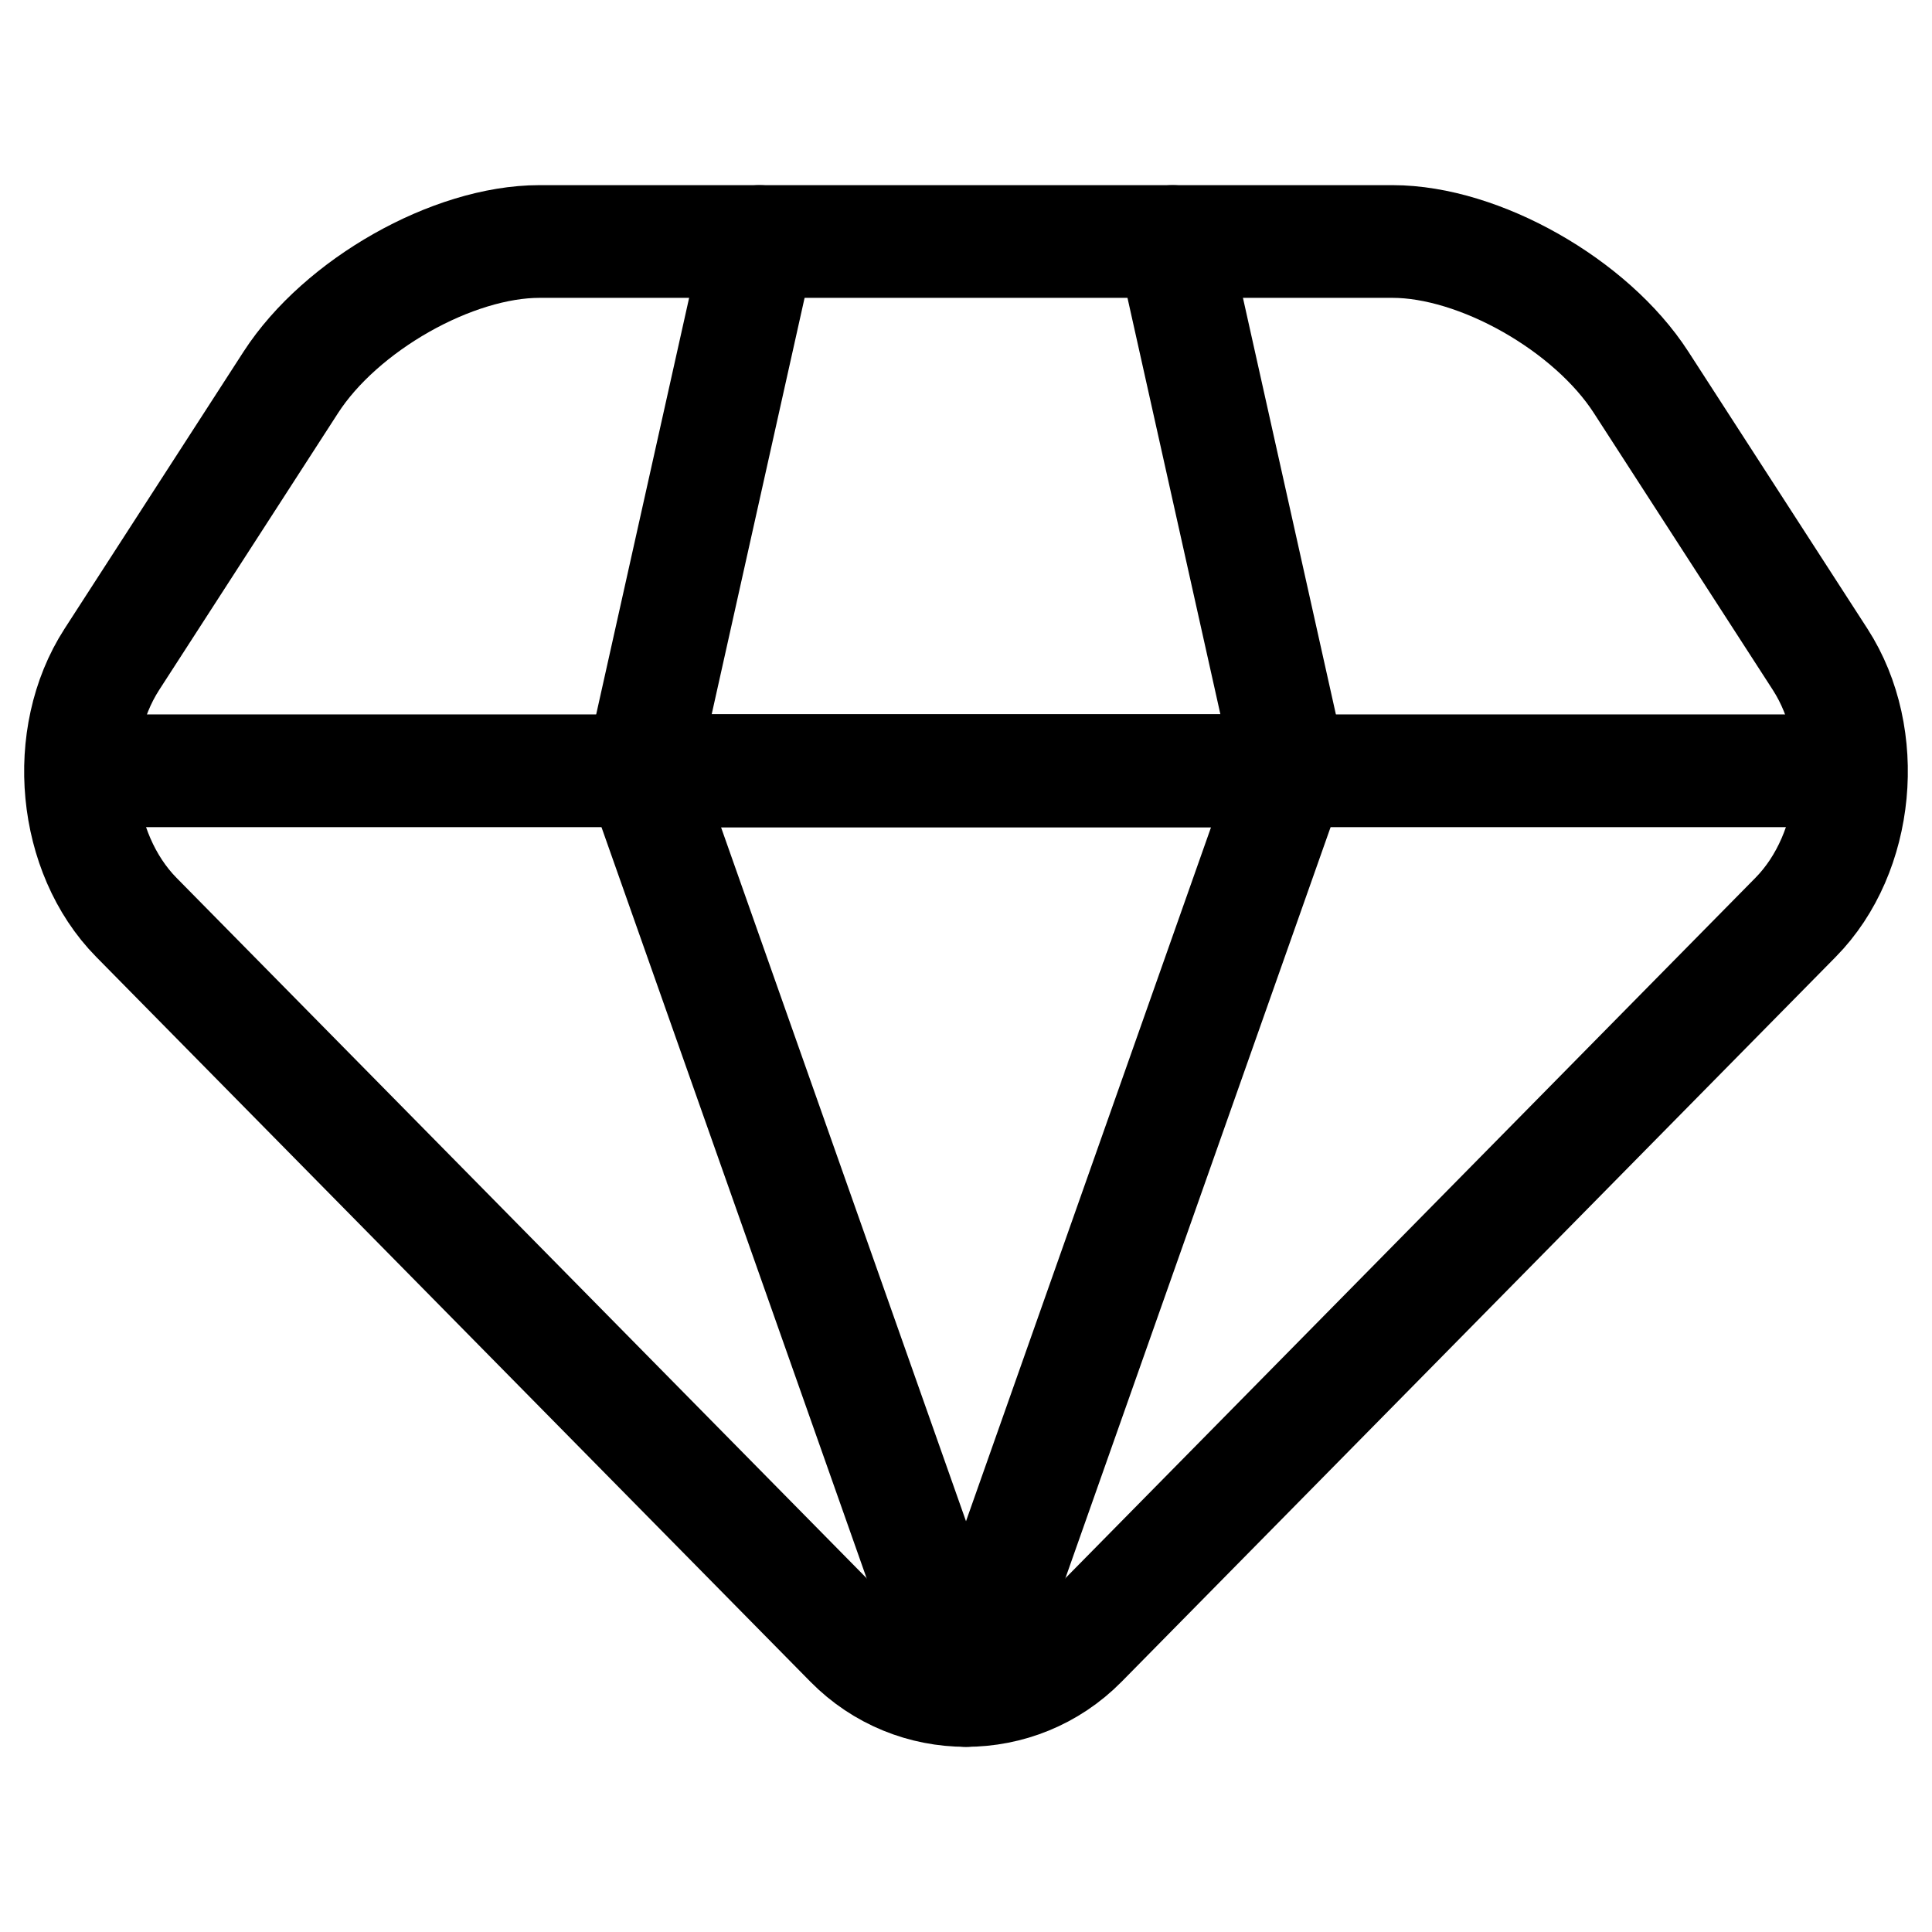
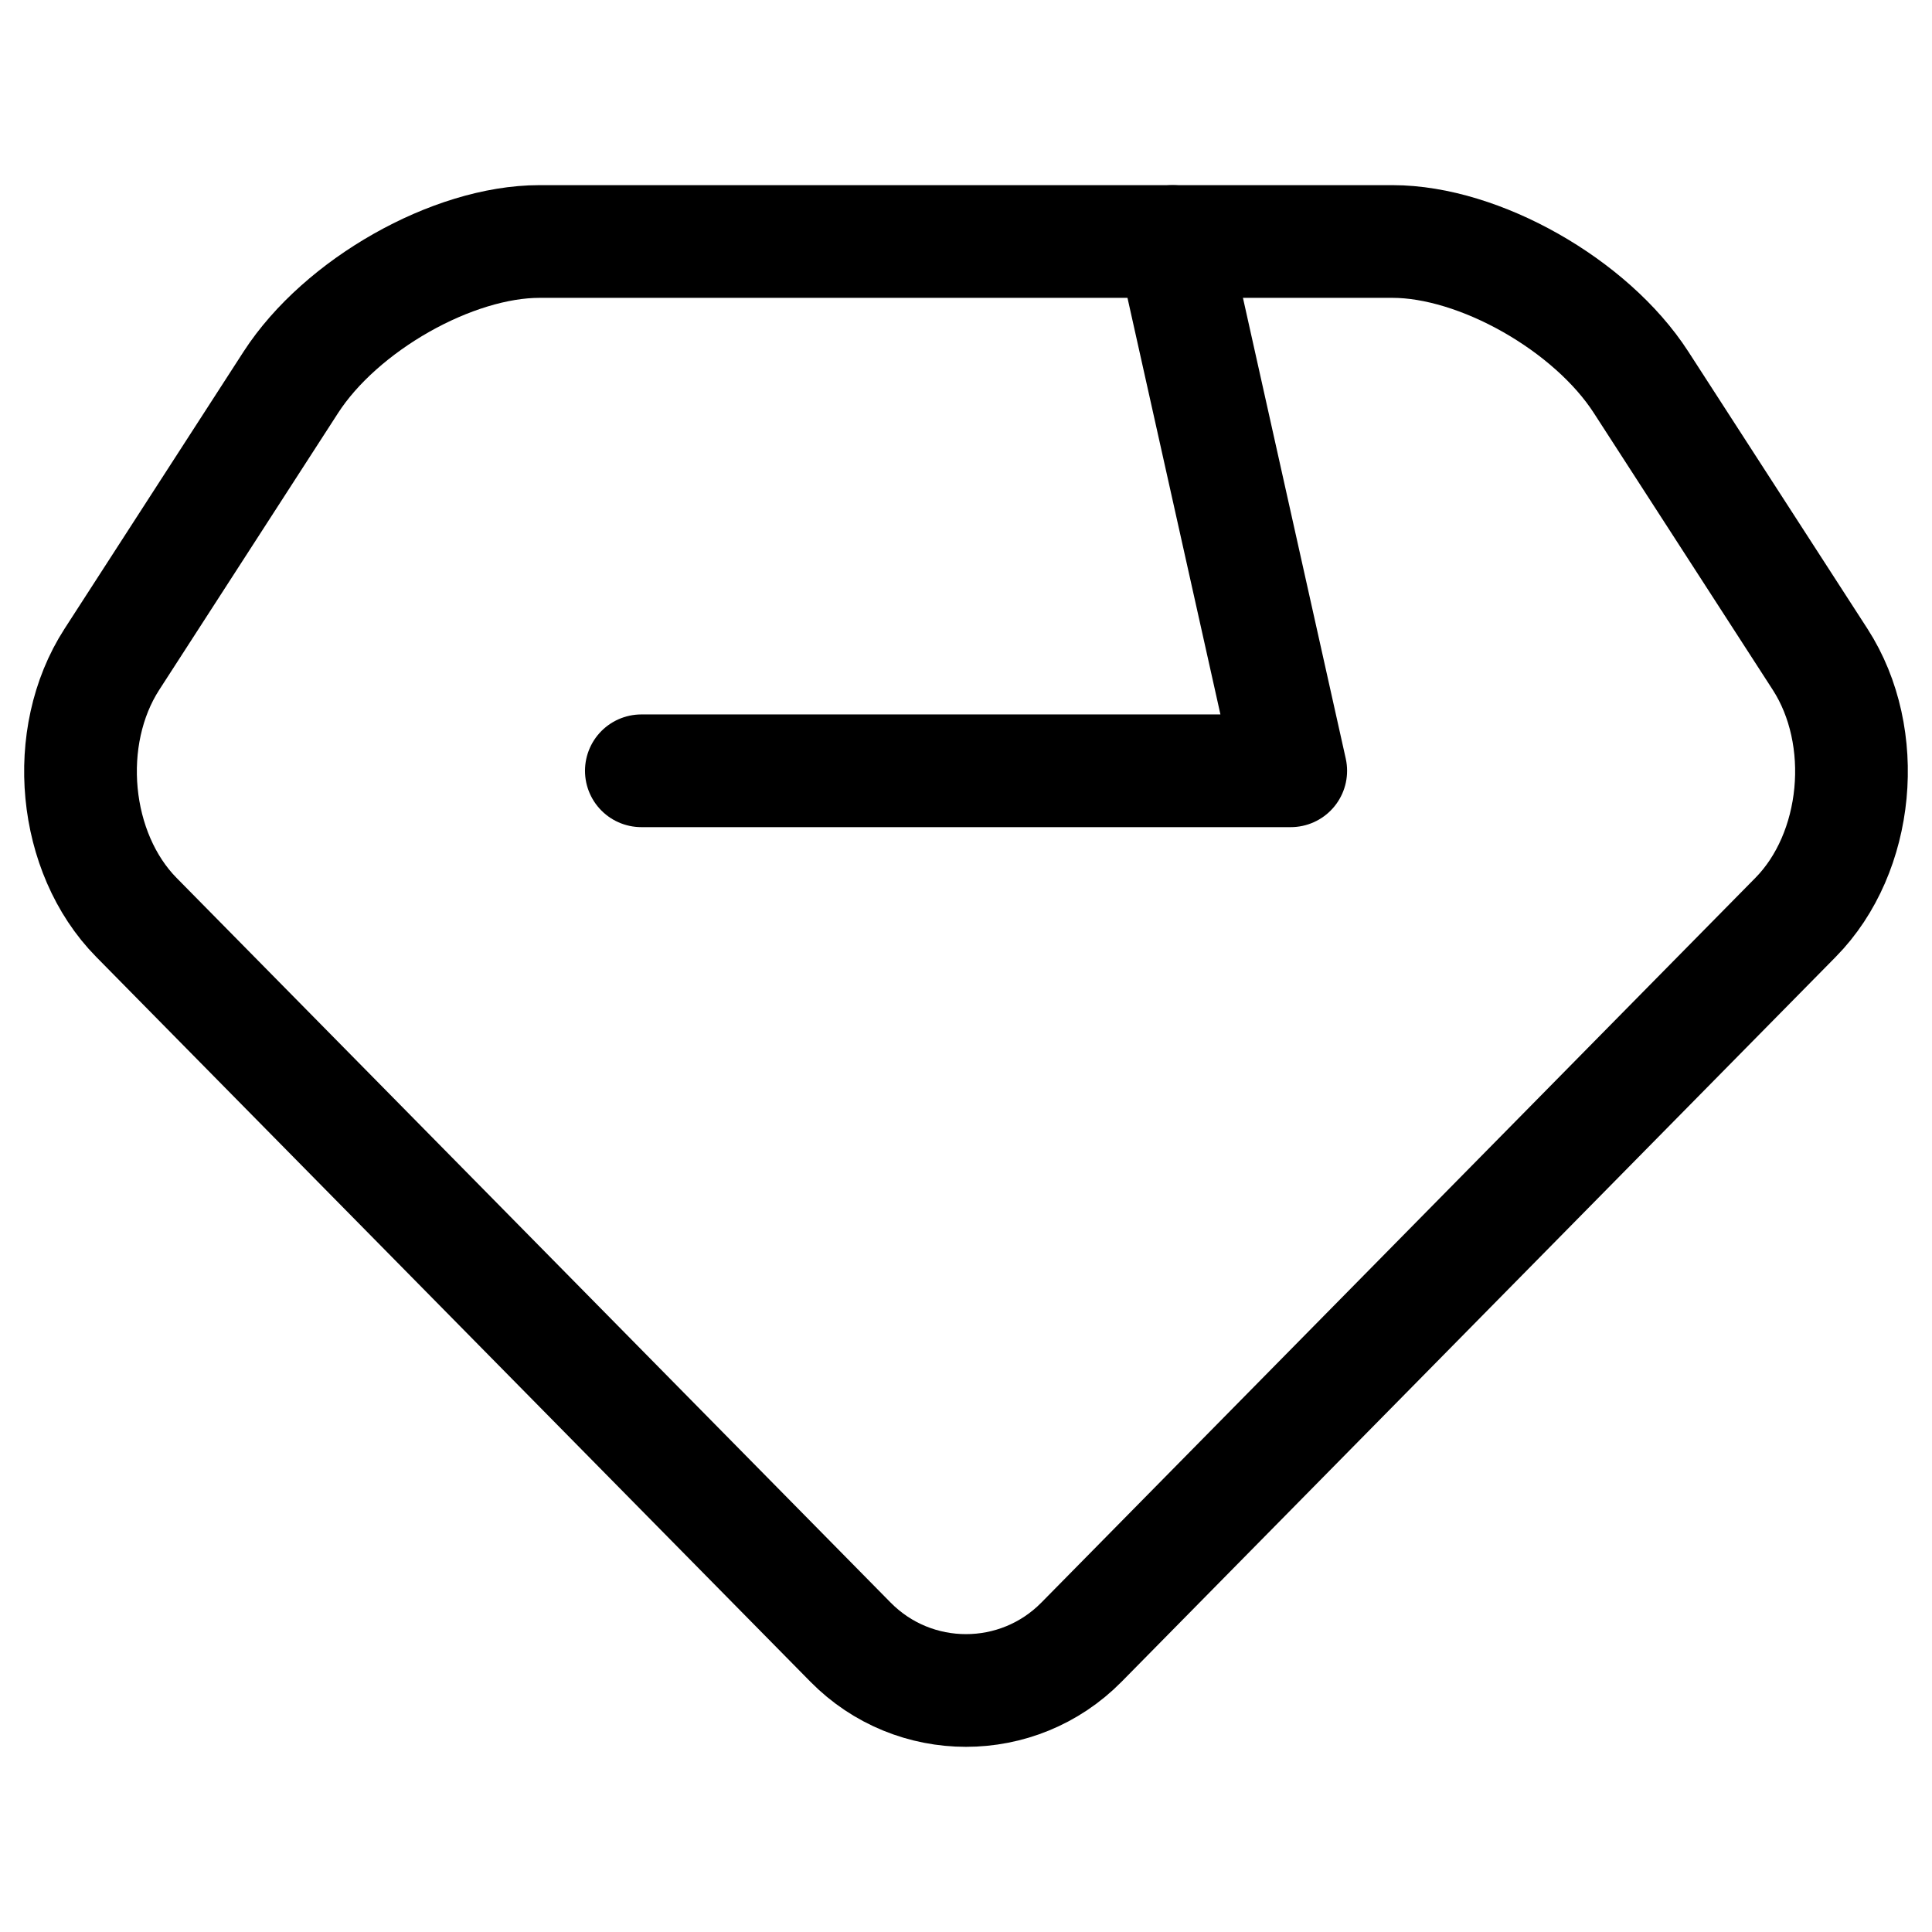
<svg xmlns="http://www.w3.org/2000/svg" fill="none" height="24" viewBox="0 0 24 24" width="24">
  <path d="M17.299 3C18.376 3 19.765 3.787 20.386 4.749L22.61 8.19C23.232 9.153 23.095 10.595 22.305 11.396L13.435 20.399C12.646 21.2 11.354 21.2 10.565 20.399L1.694 11.396C0.905 10.595 0.768 9.153 1.39 8.19L3.613 4.749C4.235 3.787 5.624 3 6.701 3H17.299Z" stroke="currentColor" stroke-linecap="round" stroke-linejoin="round" stroke-miterlimit="10" stroke-width="1.4" />
-   <path d="M1.138 9.575H22.863" stroke="currentColor" stroke-linecap="round" stroke-linejoin="round" stroke-miterlimit="10" stroke-width="1.4" />
-   <path d="M12 21L7.967 9.575H16.034L12 21Z" stroke="currentColor" stroke-linecap="round" stroke-linejoin="round" stroke-miterlimit="10" stroke-width="1.4" />
-   <path d="M14.567 3L16.034 9.575H7.967L9.434 3" stroke="currentColor" stroke-linecap="round" stroke-linejoin="round" stroke-miterlimit="10" stroke-width="1.4" />
+   <path d="M14.567 3L16.034 9.575H7.967" stroke="currentColor" stroke-linecap="round" stroke-linejoin="round" stroke-miterlimit="10" stroke-width="1.4" />
</svg>